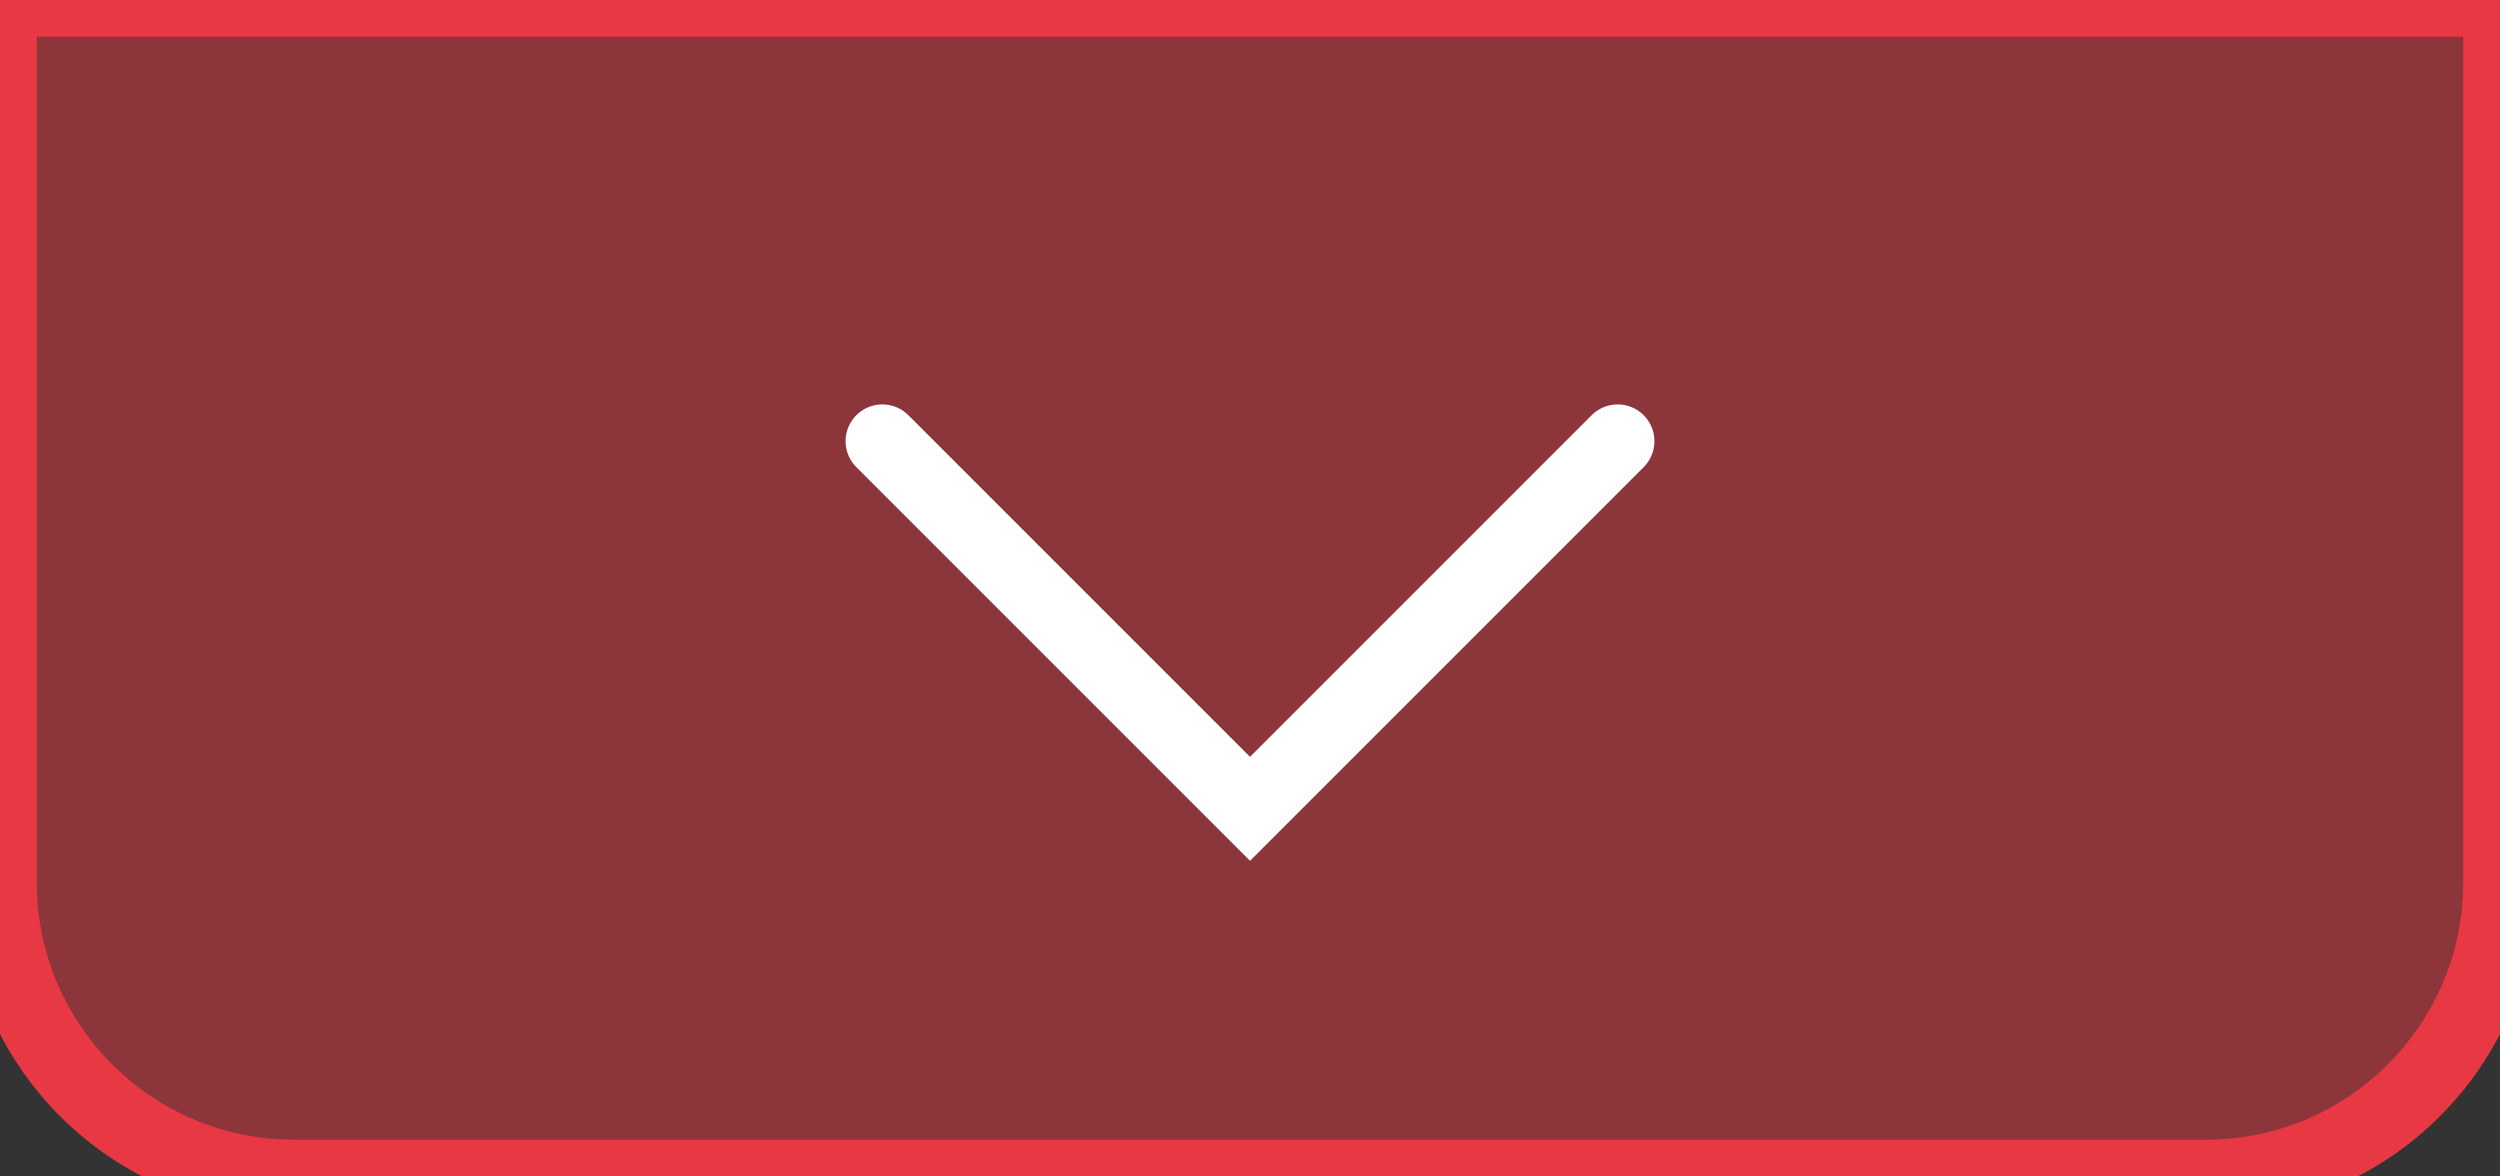
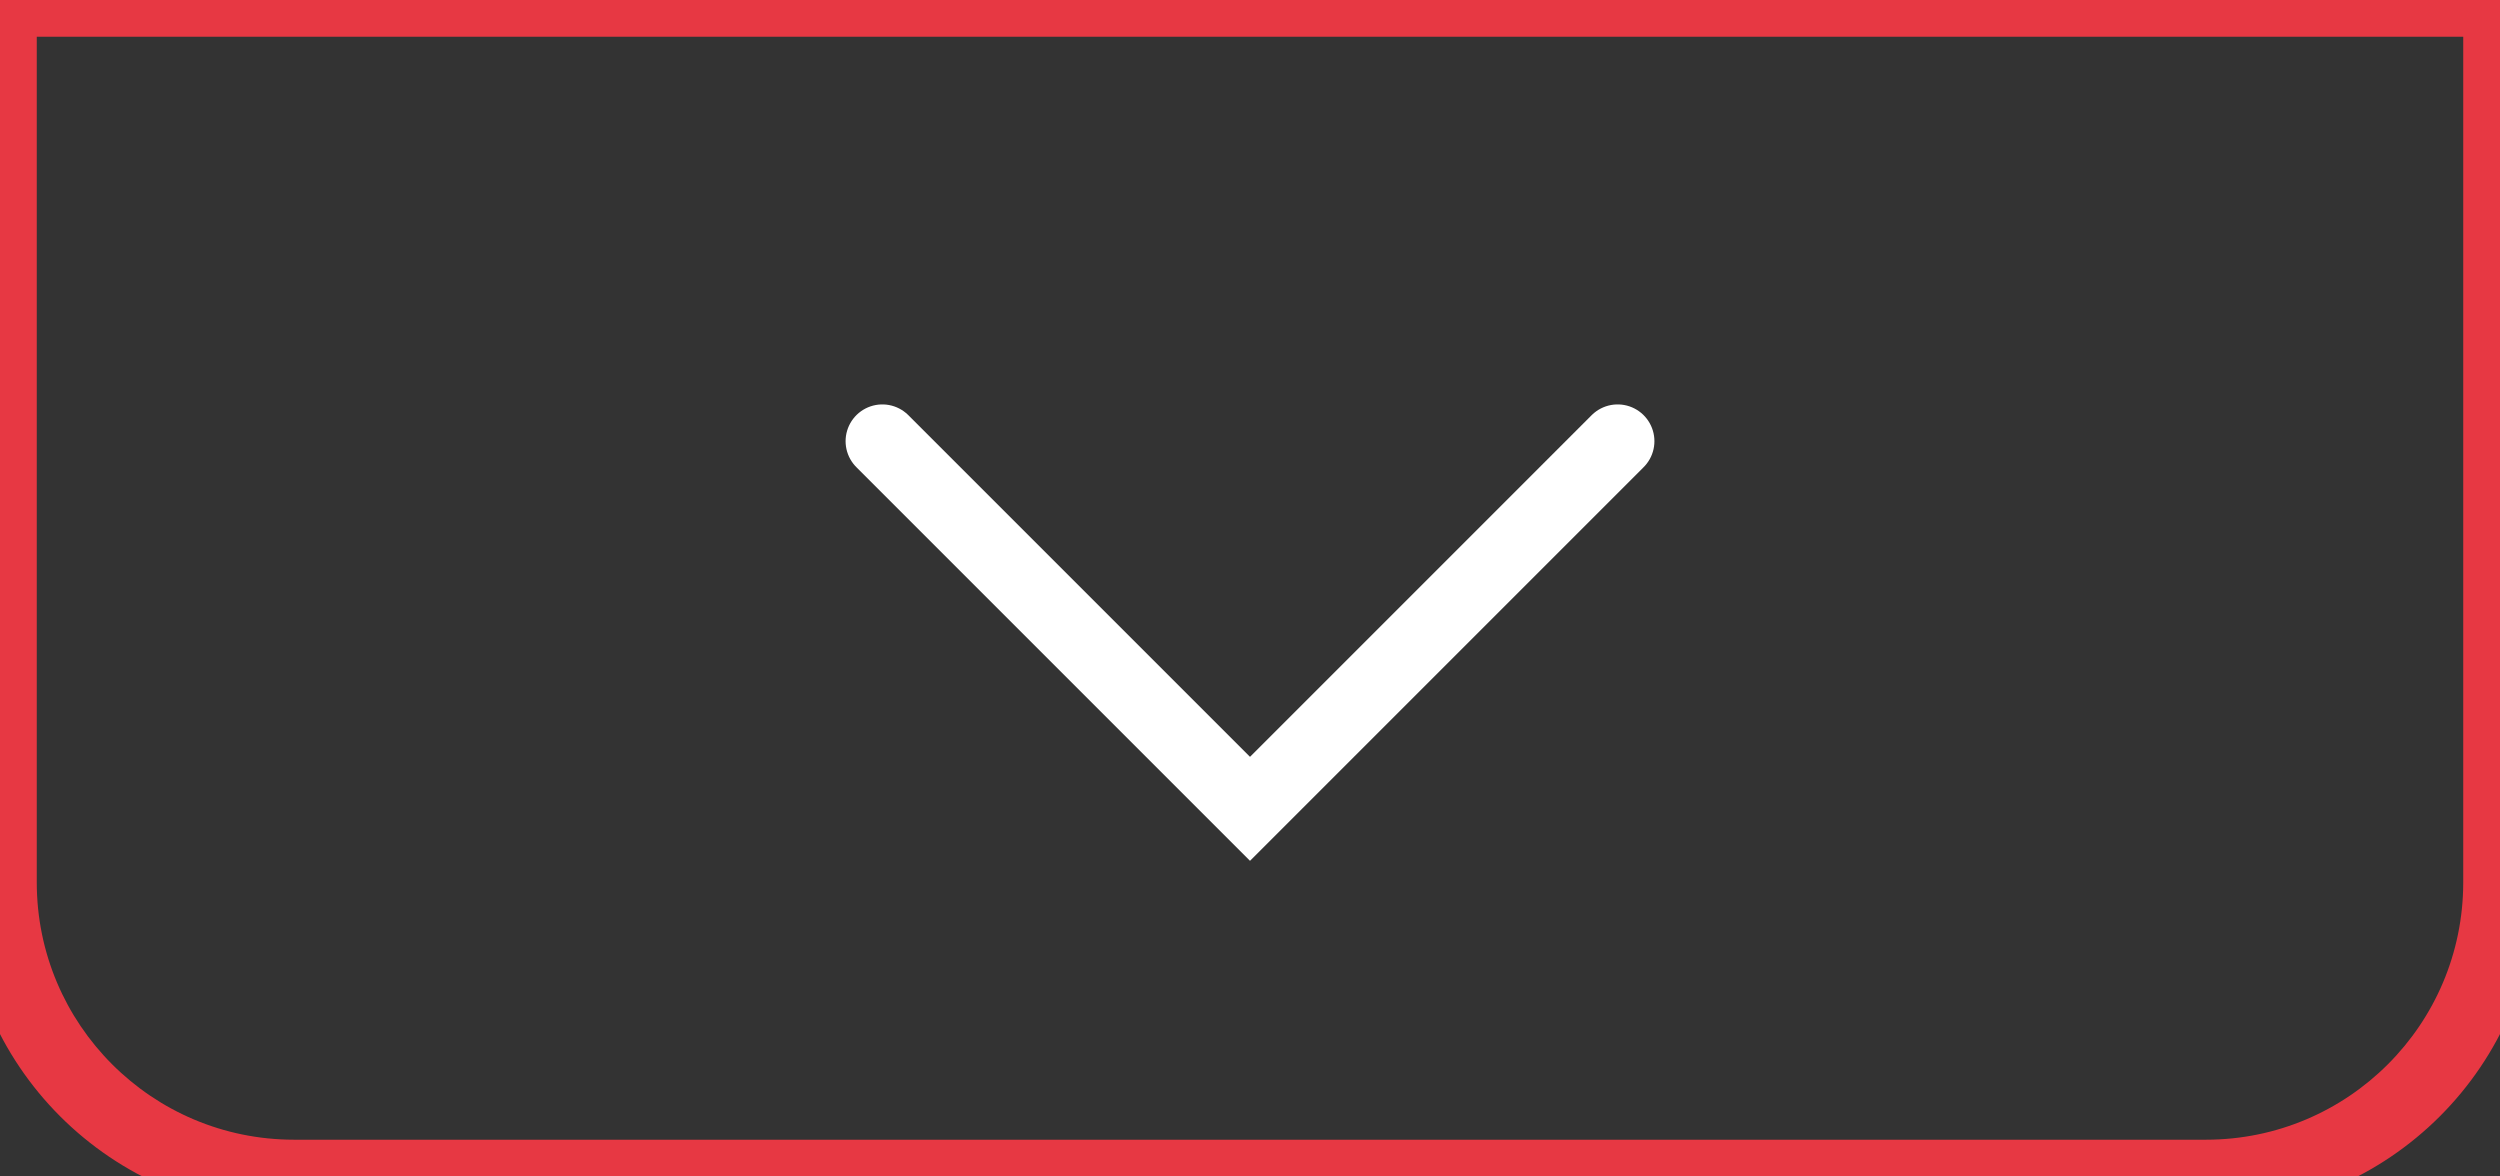
<svg xmlns="http://www.w3.org/2000/svg" width="68" height="32" viewBox="0 0 68 32" fill="none">
  <rect x="0" y="0" width="68" height="32" fill="#333333" stroke="none" />
-   <path d="M0 0H68V24C68 28.418 64.418 32 60 32H8C3.582 32 0 28.418 0 24V0Z" fill="#E73843" fill-opacity="0.5" />
  <path d="M24 12L34 22L44 12" stroke="white" stroke-width="2" stroke-linecap="round" />
  <path d="M0 0V-1H-1V0H0ZM68 0H69V-1H68V0ZM0 1H68V-1H0V1ZM67 0V24H69V0H67ZM60 31H8V33H60V31ZM1 24V0H-1V24H1ZM8 31C4.134 31 1 27.866 1 24H-1C-1 28.971 3.029 33 8 33V31ZM67 24C67 27.866 63.866 31 60 31V33C64.971 33 69 28.971 69 24H67Z" fill="#E73843" />
</svg>